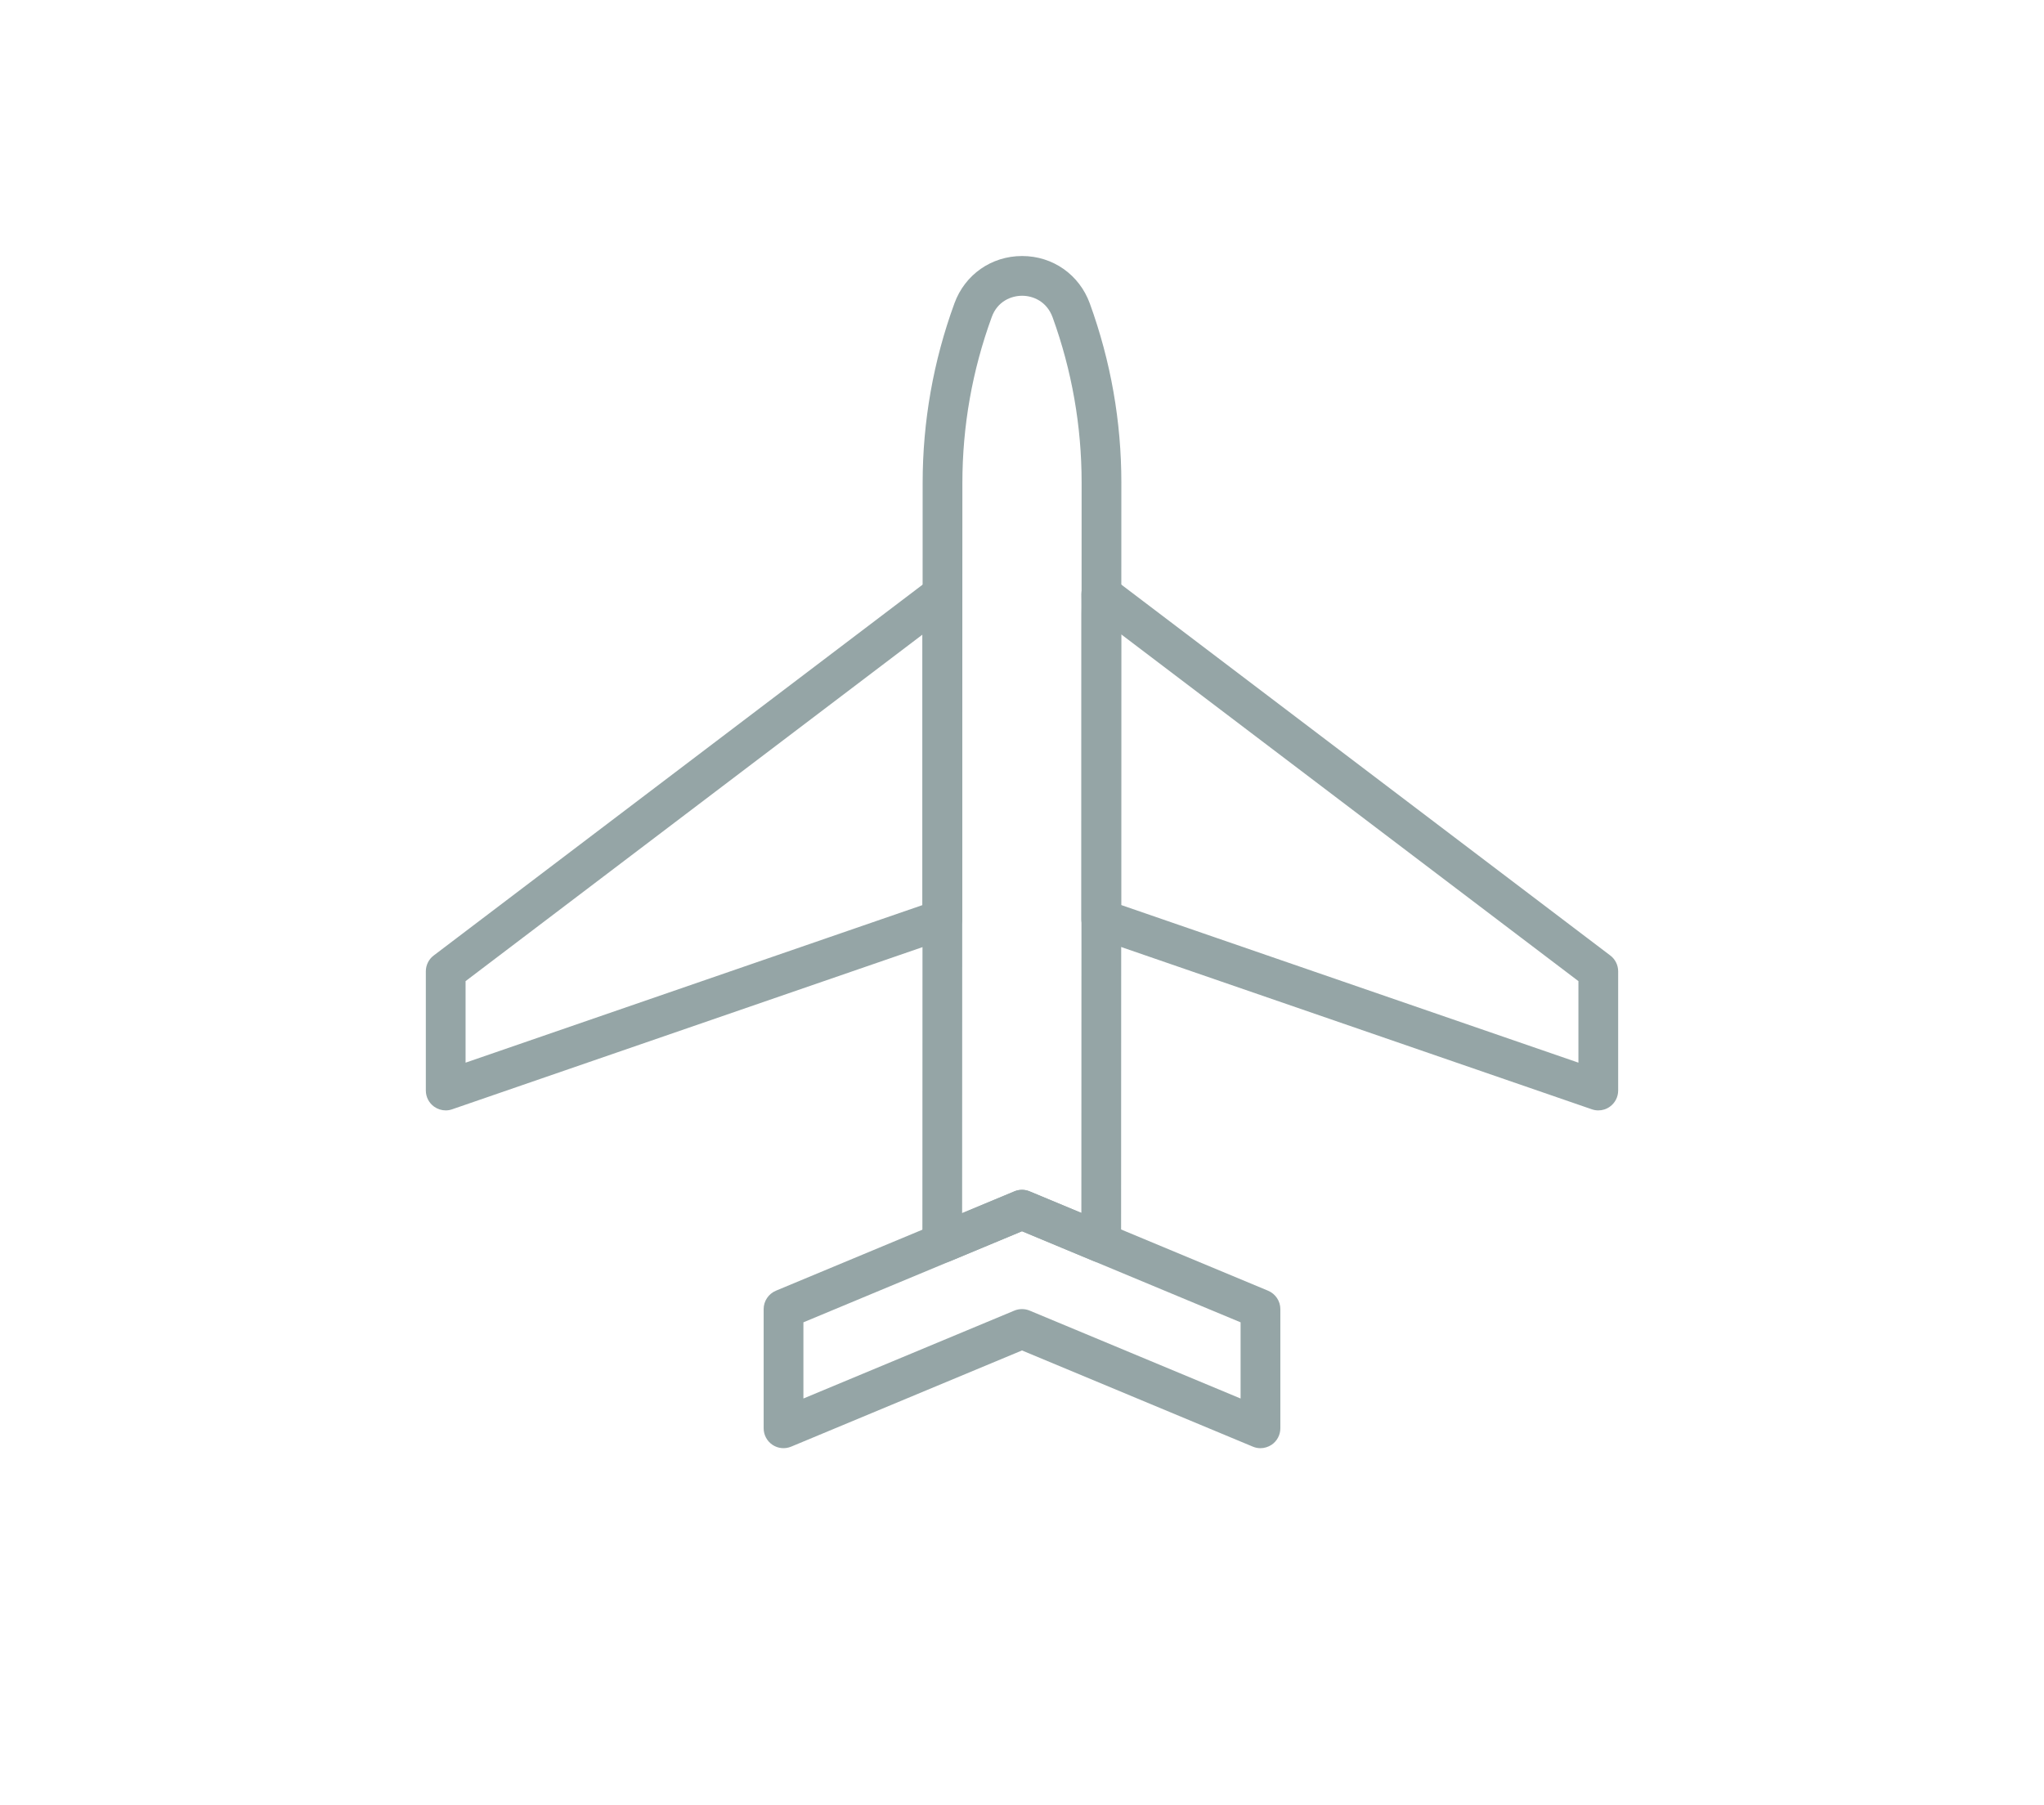
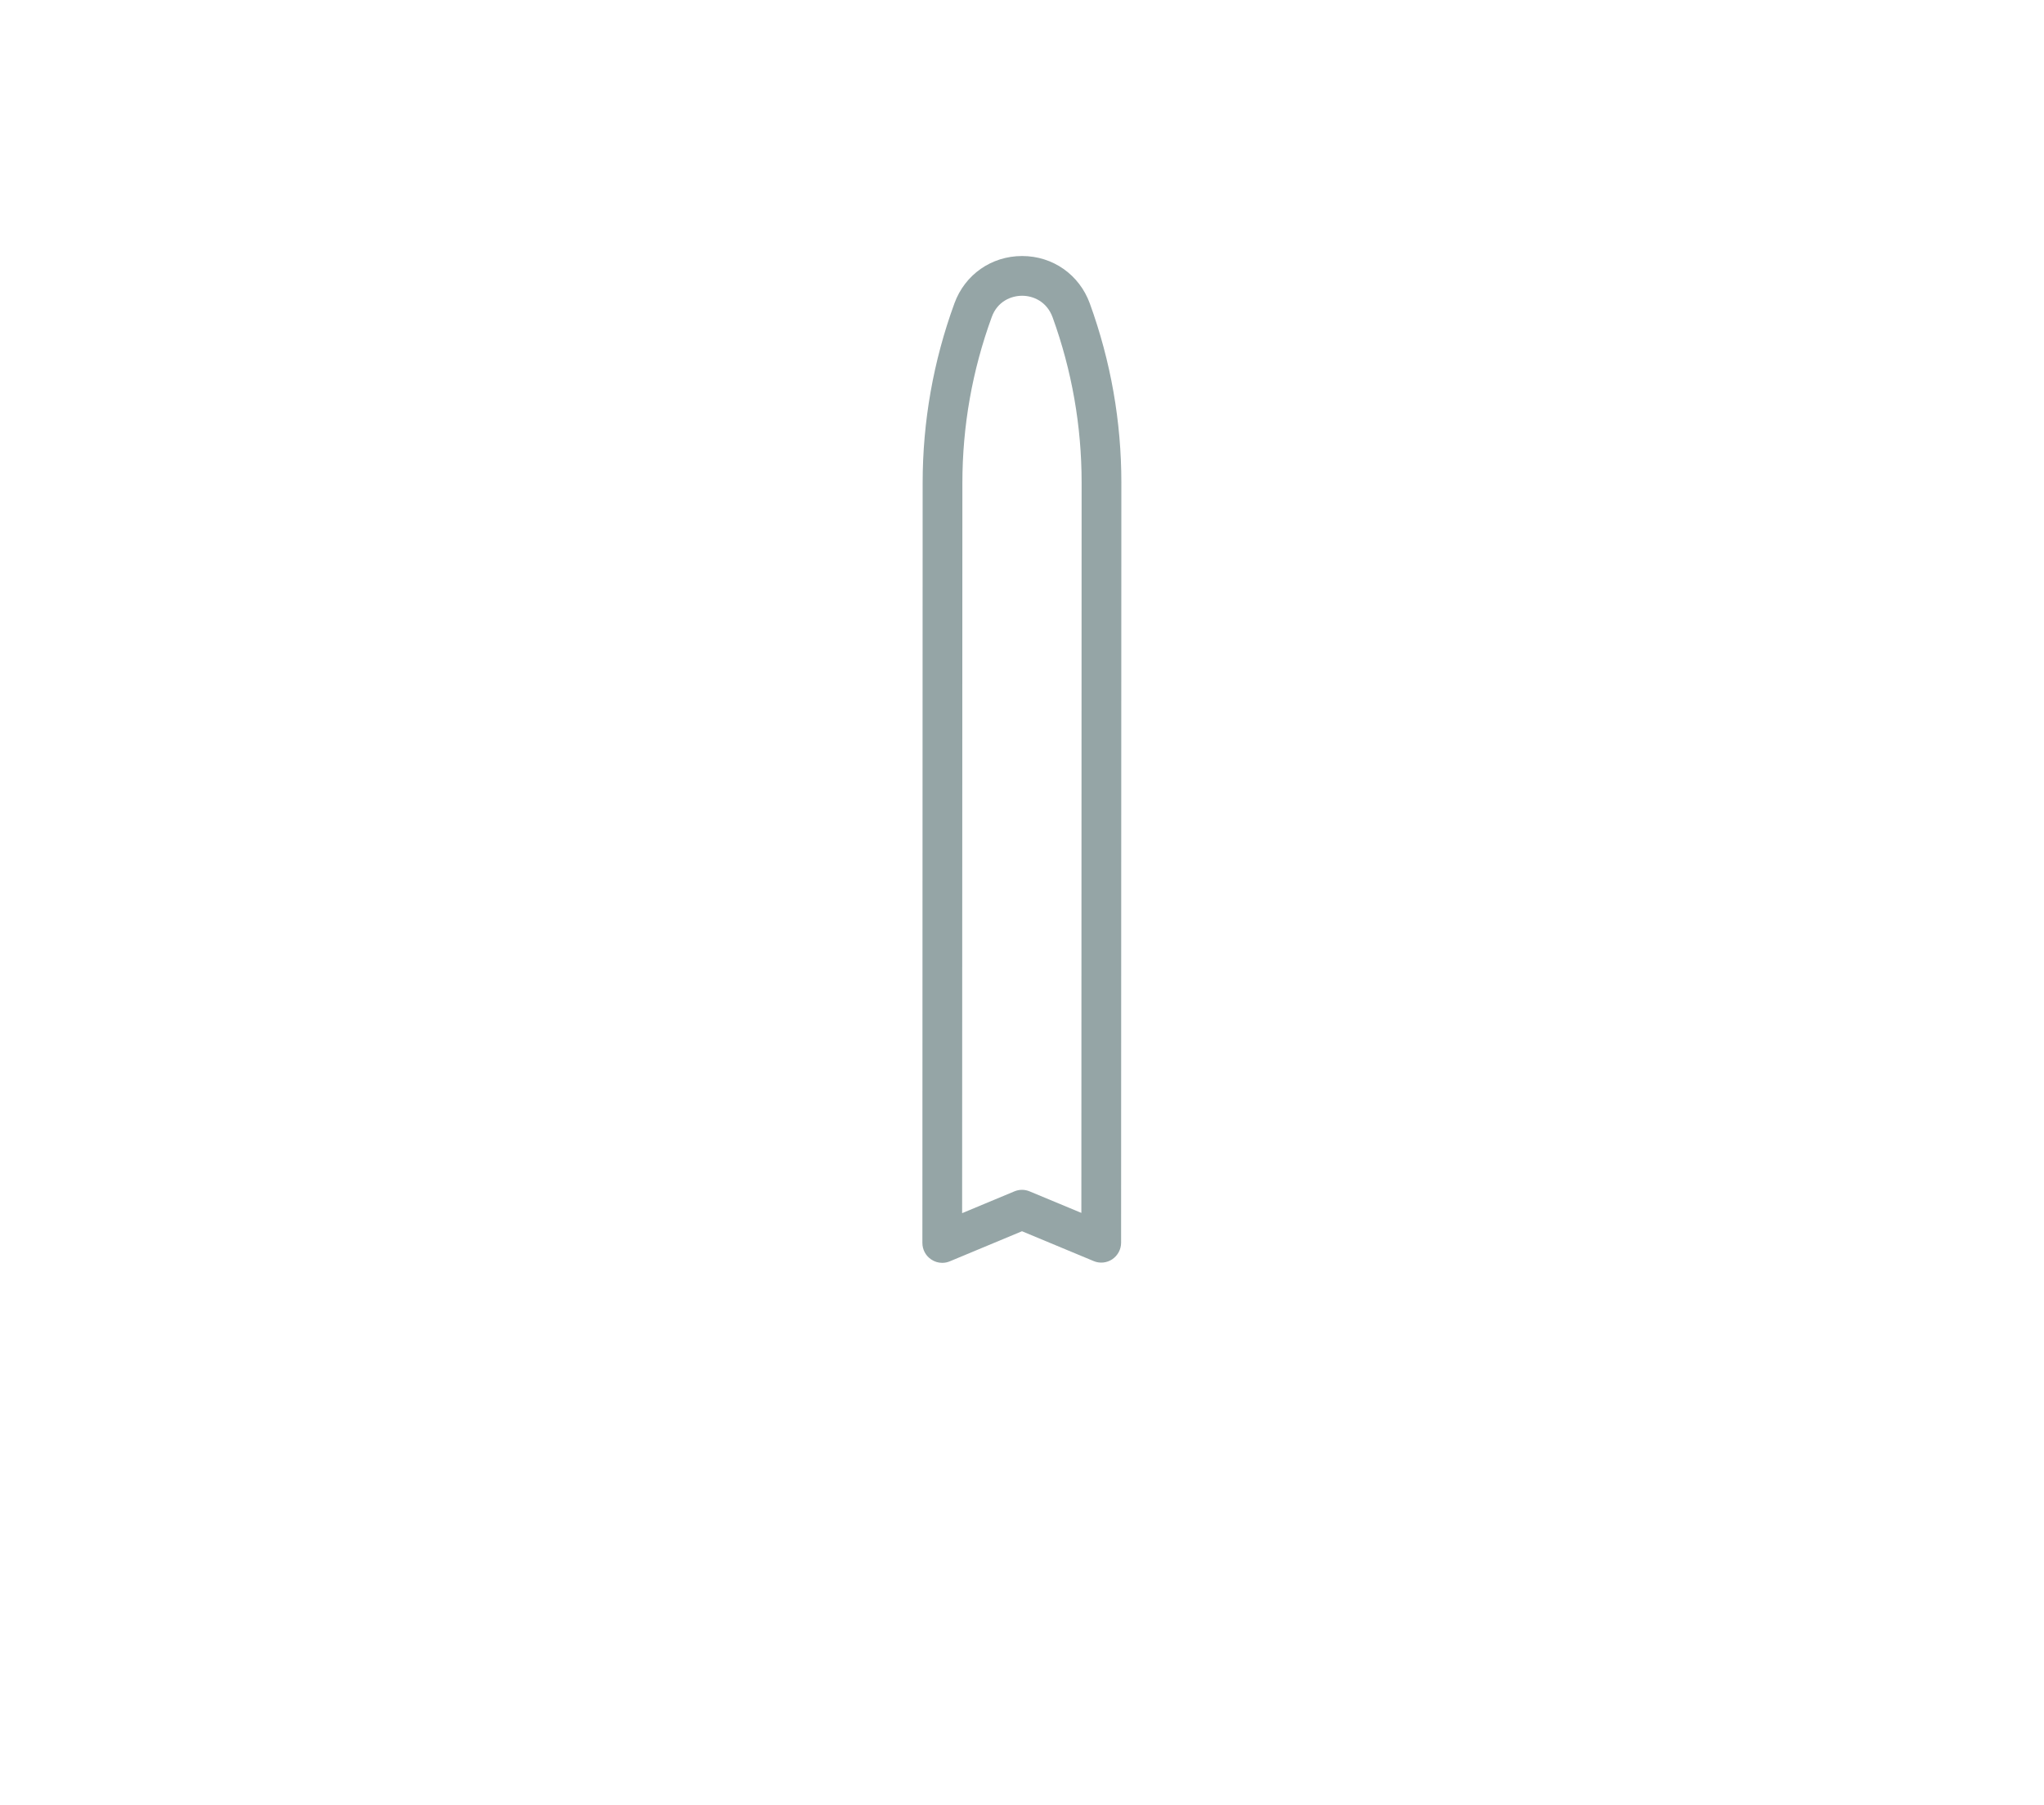
<svg xmlns="http://www.w3.org/2000/svg" width="120px" height="106px" viewBox="0 0 120 106" version="1.1">
  <title>ico-plane</title>
  <desc>Created with Sketch.</desc>
  <defs />
  <g id="Page-2" stroke="none" stroke-width="1" fill="none" fill-rule="evenodd">
    <g id="ico-plane">
      <g>
-         <rect id="Rectangle-3" x="0" y="0" width="120" height="106" />
        <g id="Group" transform="translate(25, 15)" fill="#95A5A6">
-           <path d="M35,61.866 C35.153,61.866 35.306,61.895 35.448,61.954 L47.833,67.116 L47.833,62.643 L35,57.295 L22.167,62.643 L22.167,67.116 L34.552,61.954 C34.694,61.895 34.847,61.866 35,61.866 M49,70.033 C48.847,70.033 48.694,70.004 48.552,69.942 L35,64.295 L21.448,69.942 C21.088,70.091 20.679,70.055 20.351,69.836 C20.027,69.617 19.833,69.256 19.833,68.866 L19.833,61.866 C19.833,61.396 20.118,60.969 20.552,60.787 L34.552,54.954 C34.839,54.833 35.161,54.833 35.448,54.954 L49.448,60.787 C49.882,60.969 50.167,61.396 50.167,61.866 L50.167,68.866 C50.167,69.256 49.973,69.617 49.649,69.836 C49.452,69.964 49.226,70.033 49,70.033" id="Fill-1" />
          <path d="M30.333,13.365 L30.345,13.365 L30.333,13.365 Z M35.007,2.366 C34.365,2.366 33.56,2.691 33.225,3.613 C32.08,6.745 31.5,10.03 31.5,13.365 L31.485,56.233 L34.552,54.954 C34.839,54.833 35.161,54.833 35.448,54.954 L38.485,56.218 L38.5,13.336 C38.5,10.015 37.928,6.755 36.798,3.635 C36.455,2.695 35.649,2.366 35.007,2.366 Z M30.318,59.15 C30.089,59.15 29.867,59.085 29.673,58.953 C29.345,58.738 29.152,58.37 29.152,57.983 L29.167,13.365 C29.167,9.752 29.794,6.202 31.033,2.811 C31.649,1.123 33.206,0.033 35.004,0.033 L35.011,0.033 C36.812,0.033 38.368,1.13 38.982,2.821 C40.214,6.216 40.833,9.745 40.833,13.336 L40.818,57.968 C40.818,58.359 40.621,58.723 40.298,58.942 C39.973,59.157 39.565,59.198 39.204,59.045 L35,57.295 L30.767,59.059 C30.622,59.121 30.471,59.15 30.318,59.15 Z" id="Fill-6" />
-           <path d="M40.818,38.97 L40.83,38.97 L40.818,38.97 Z M40.818,38.139 L67.667,47.396 L67.667,42.609 L40.818,22.243 L40.818,38.139 Z M68.833,50.199 C68.705,50.199 68.579,50.178 68.454,50.134 L39.273,40.072 C38.802,39.911 38.485,39.466 38.485,38.97 L38.485,21.033 C38.493,20.763 38.489,20.522 38.489,20.285 L38.485,19.895 C38.485,19.451 38.737,19.046 39.135,18.849 C39.529,18.652 40.002,18.696 40.355,18.965 L69.537,41.103 C69.828,41.321 70,41.669 70,42.033 L70,49.033 C70,49.409 69.818,49.762 69.512,49.981 C69.311,50.127 69.074,50.199 68.833,50.199 Z" id="Fill-7" />
-           <path d="M2.333,42.609 L2.333,47.396 L29.152,38.146 L29.152,22.265 L2.333,42.609 Z M1.167,50.199 C0.926,50.199 0.689,50.123 0.488,49.981 C0.182,49.762 0,49.409 0,49.033 L0,42.033 C0,41.669 0.172,41.321 0.463,41.103 L29.615,18.988 C29.965,18.718 30.439,18.674 30.836,18.871 C31.234,19.068 31.485,19.472 31.485,19.917 L31.481,20.3 C31.481,20.533 31.479,20.767 31.485,21 L31.485,38.982 C31.485,39.477 31.169,39.921 30.698,40.082 L1.546,50.134 C1.421,50.178 1.295,50.199 1.167,50.199 Z" id="Fill-8" />
        </g>
      </g>
    </g>
  </g>
</svg>